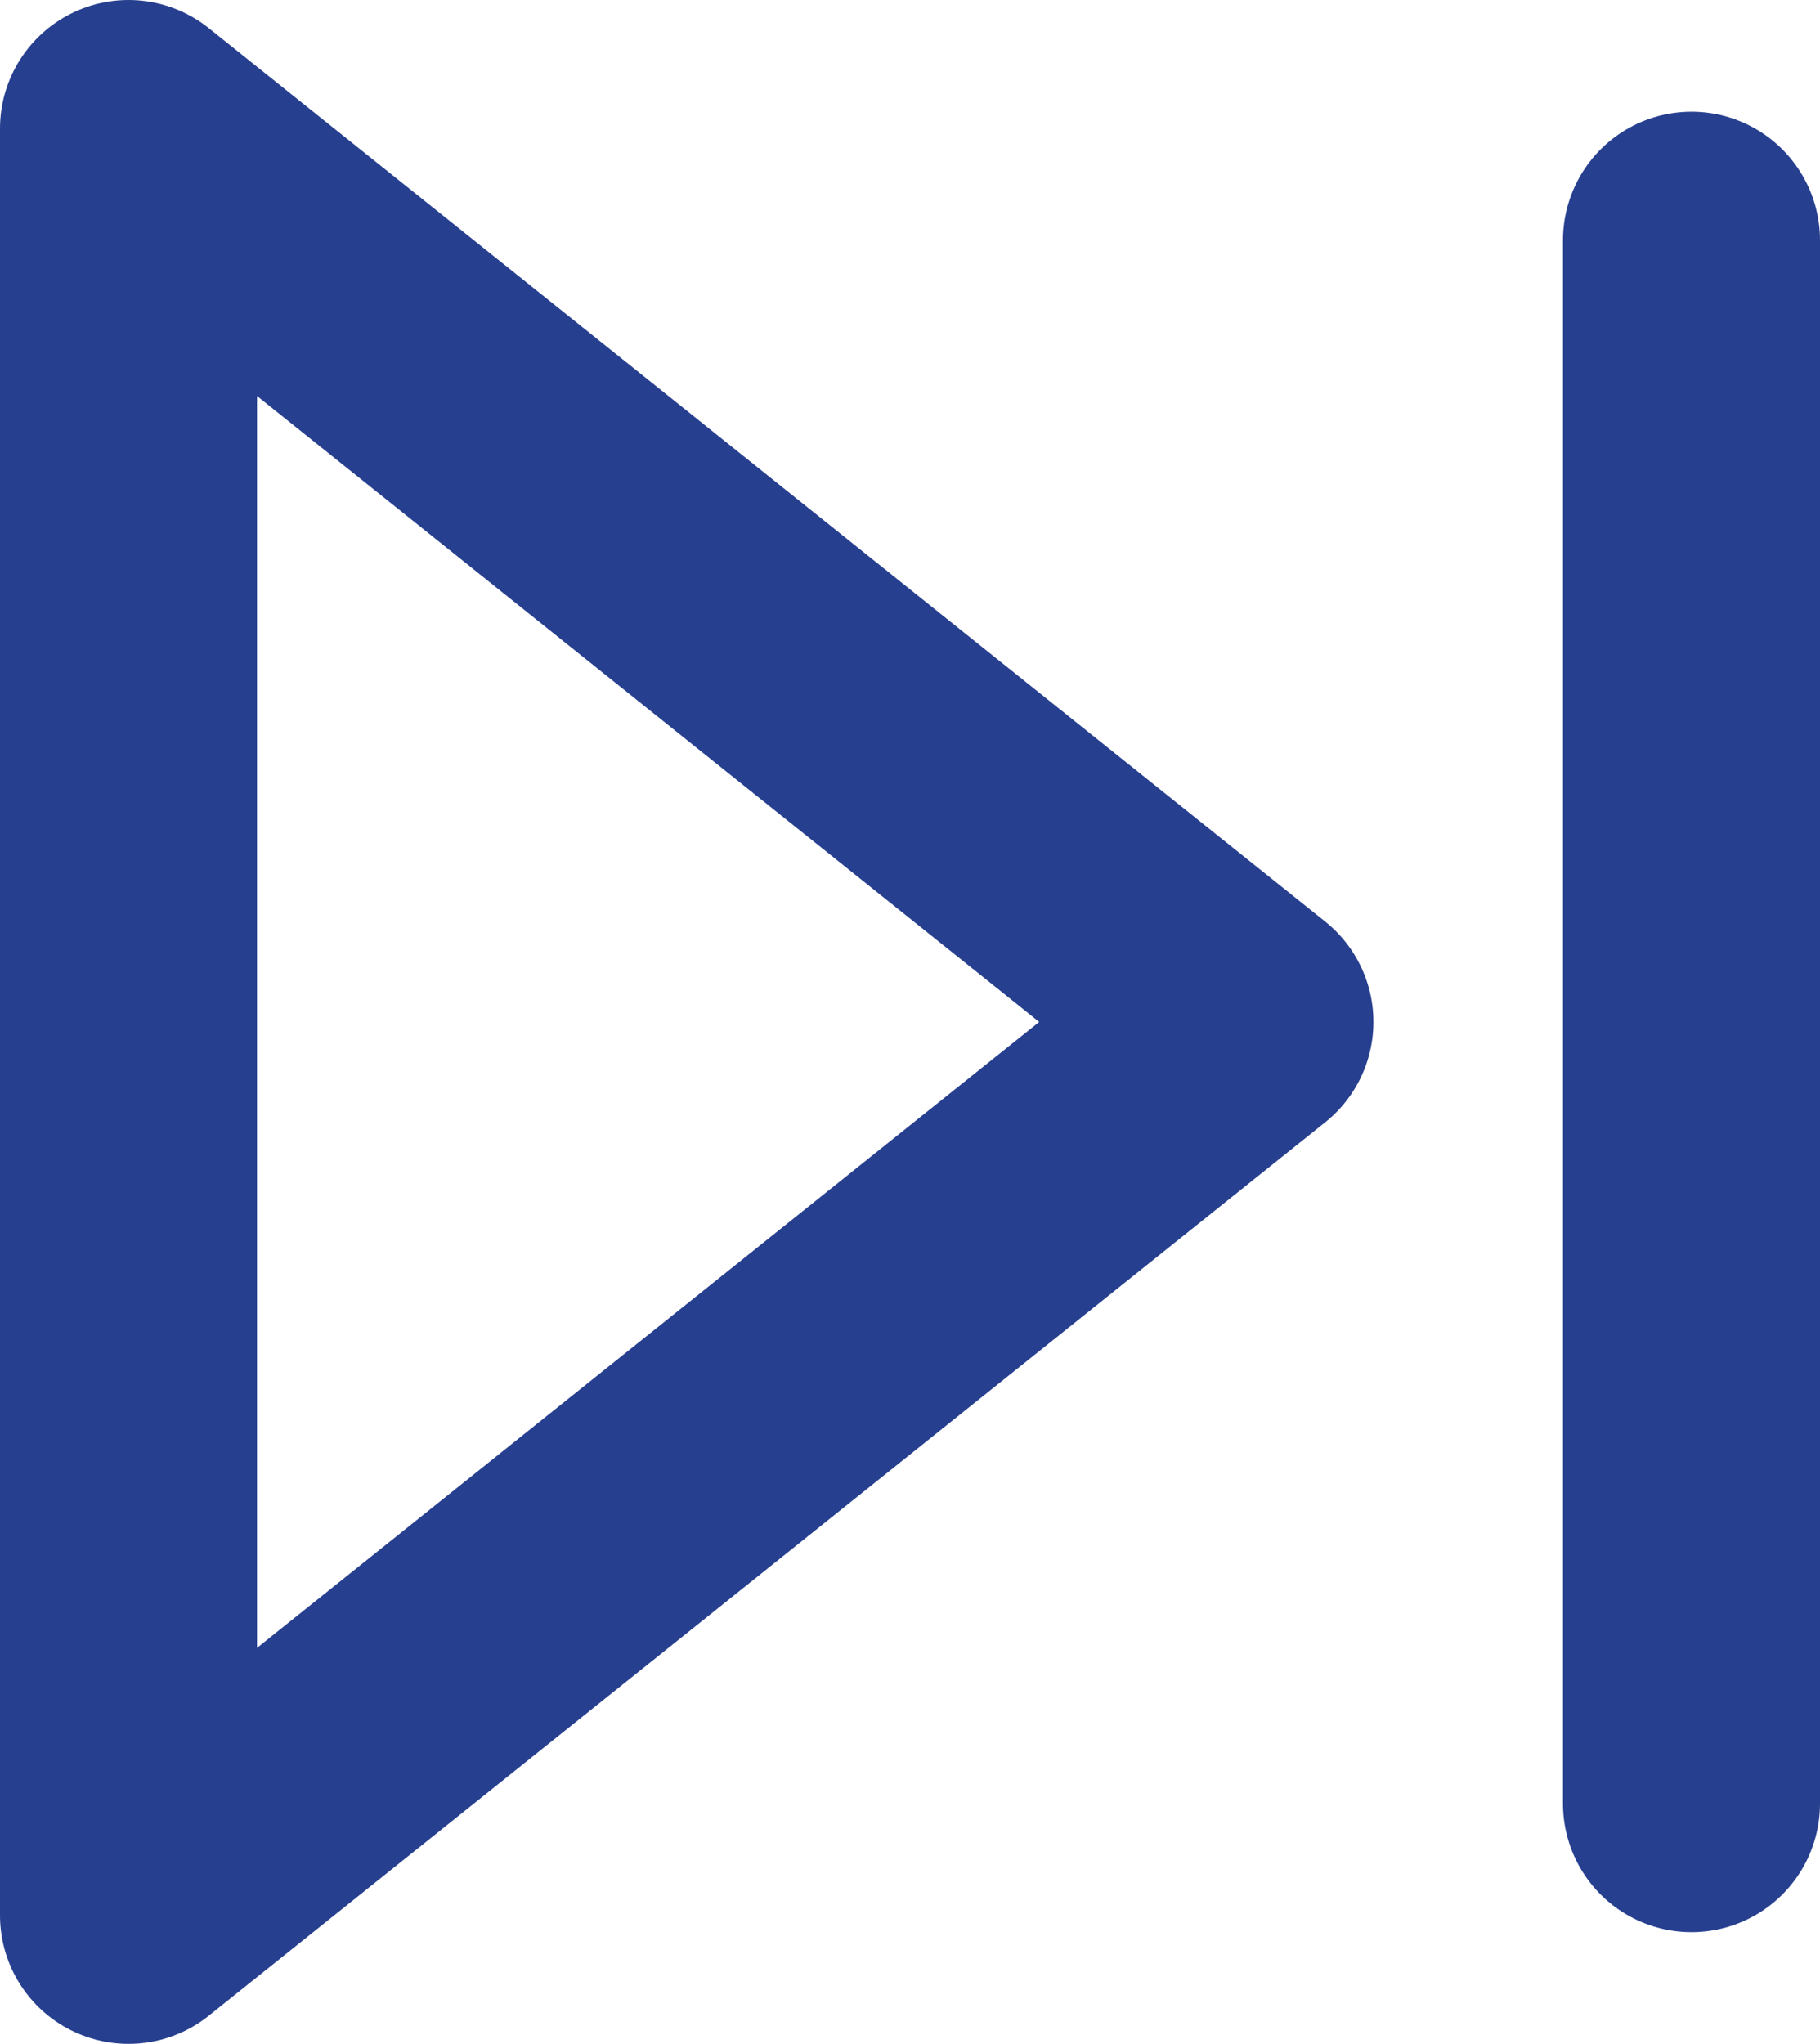
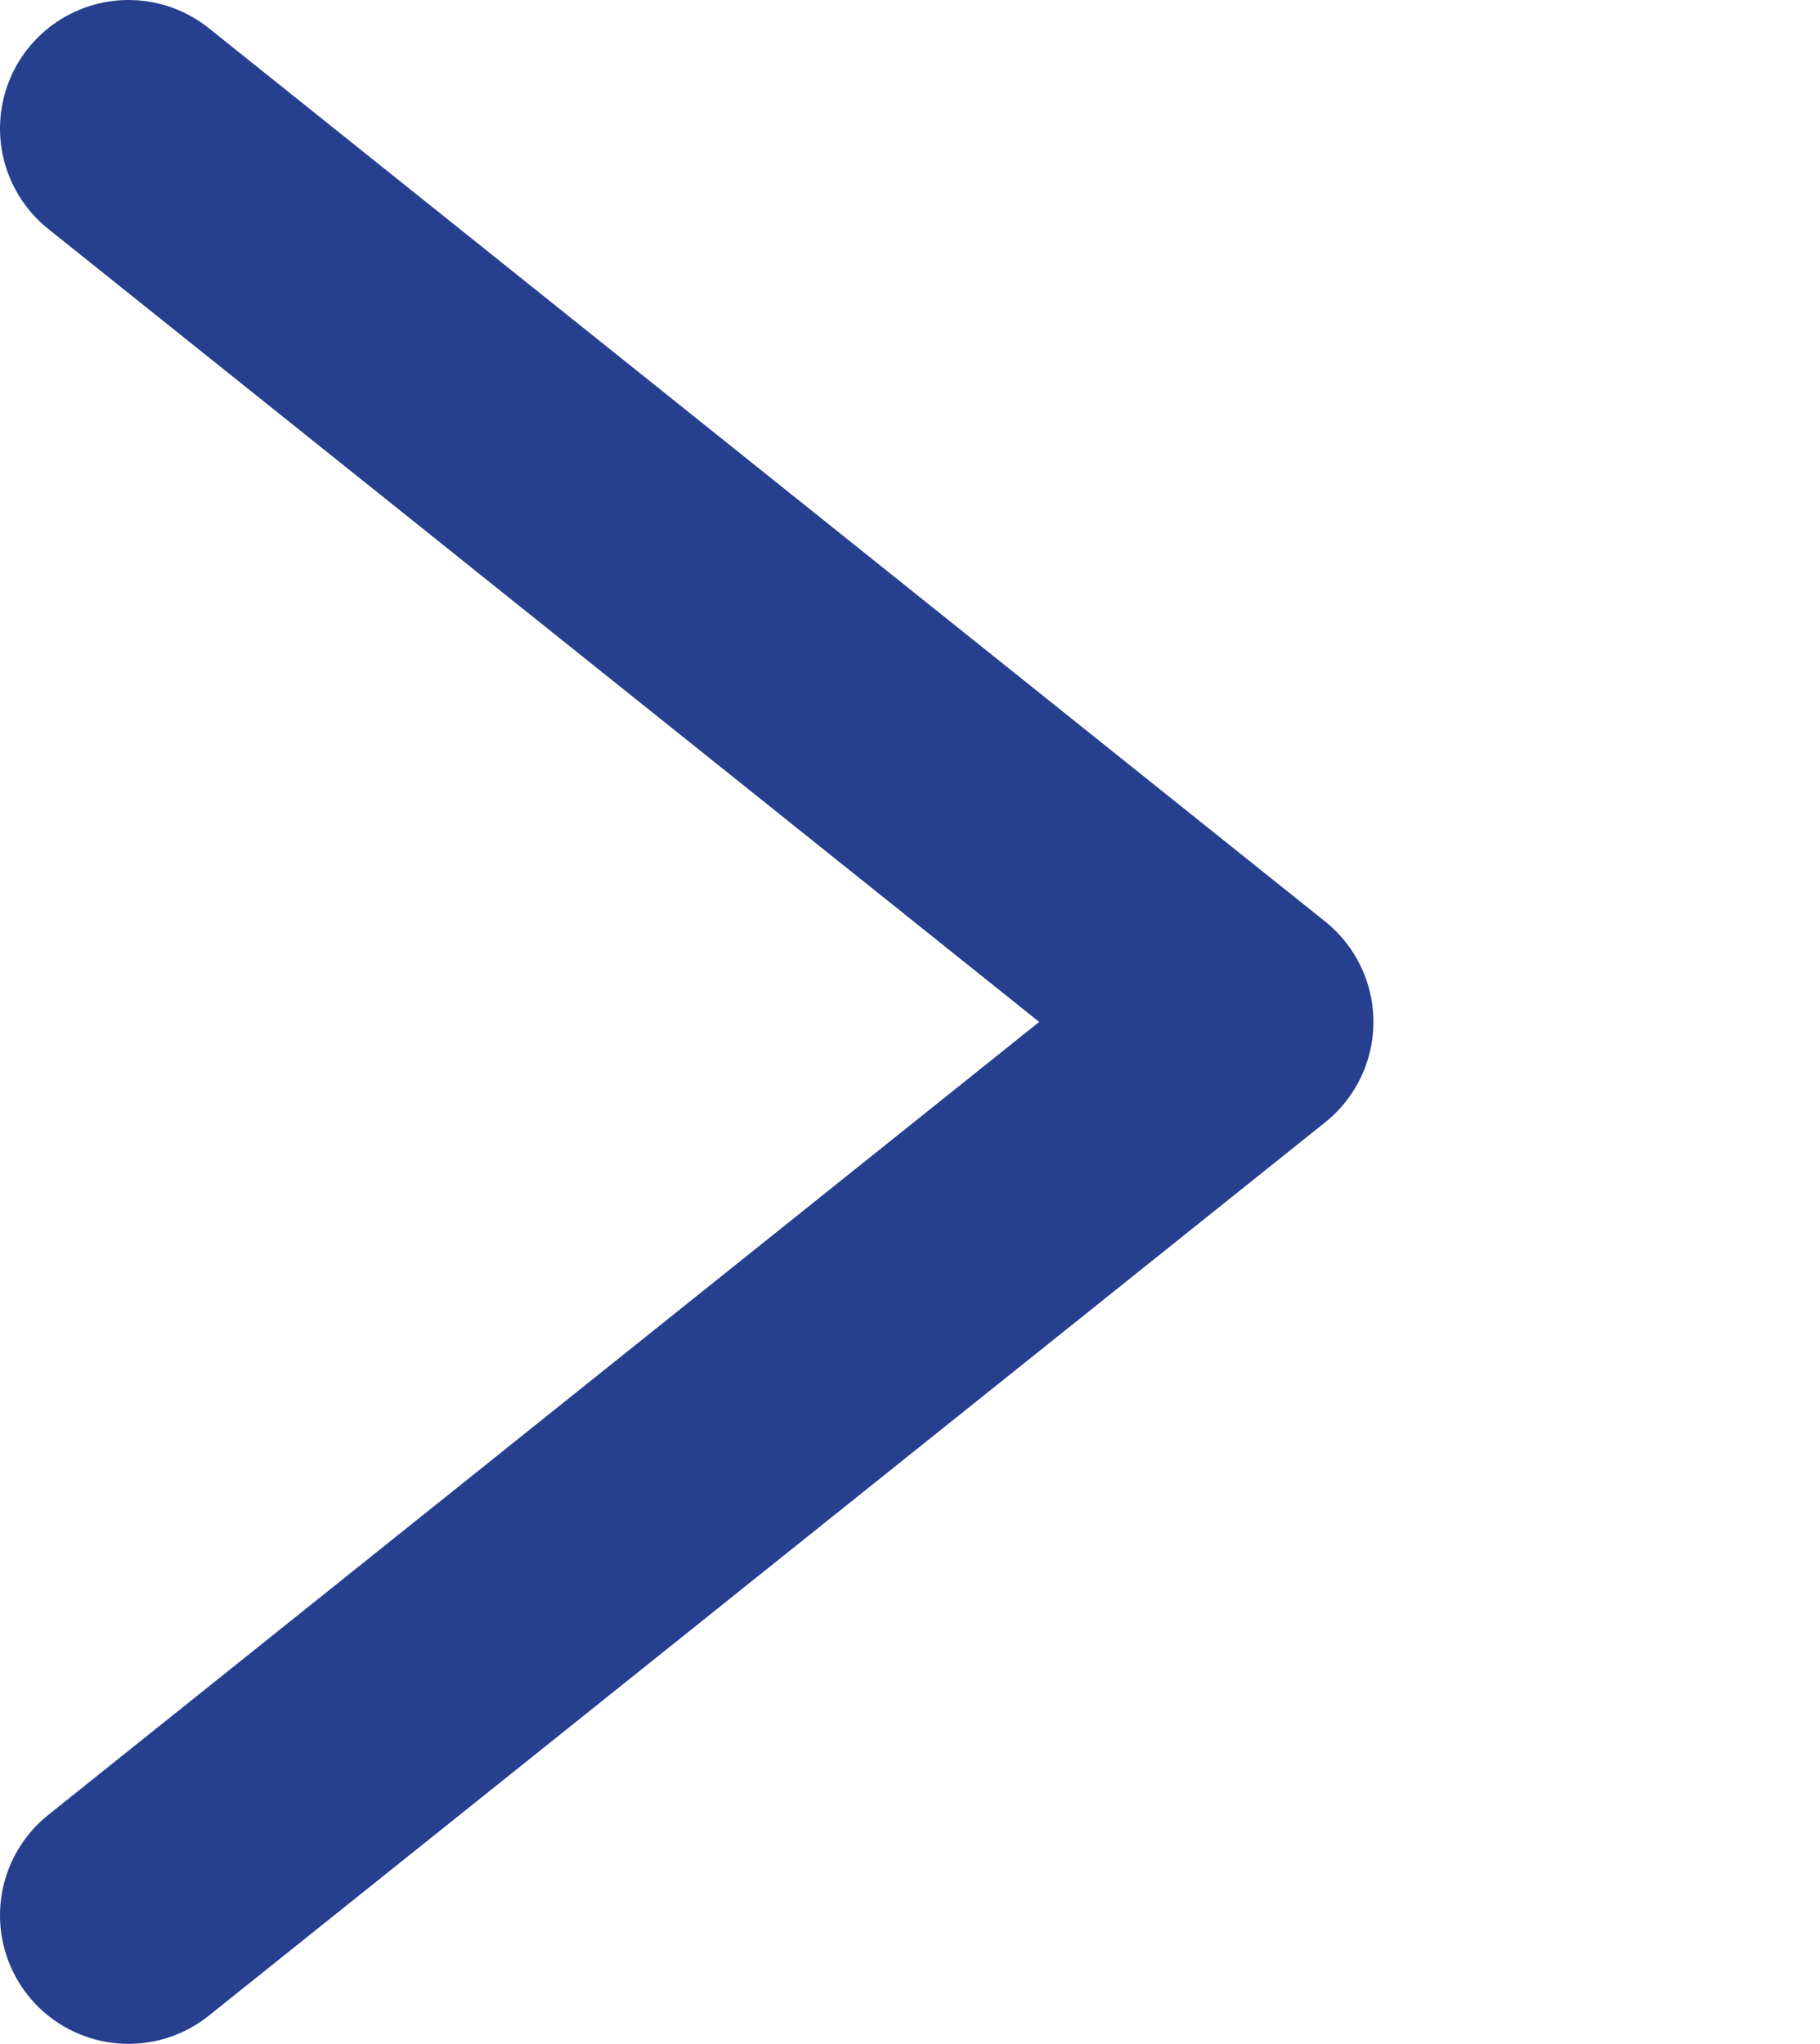
<svg xmlns="http://www.w3.org/2000/svg" width="14.162" height="15.899" viewBox="0 0 14.162 15.899">
  <g id="Icon_feather-skip-forward" data-name="Icon feather-skip-forward" transform="translate(-6.5 -5)">
-     <path id="Path_4111" data-name="Path 4111" d="M7.5,6l8.687,6.95L7.5,19.9Z" transform="translate(0 0)" fill="none" stroke="#273f8f" stroke-linecap="round" stroke-linejoin="round" stroke-width="2" />
-     <path id="Path_4112" data-name="Path 4112" d="M28.5,7.5V19.662" transform="translate(-8.838 -0.631)" fill="none" stroke="#273f8f" stroke-linecap="round" stroke-linejoin="round" stroke-width="2" />
+     <path id="Path_4111" data-name="Path 4111" d="M7.5,6l8.687,6.95L7.5,19.9" transform="translate(0 0)" fill="none" stroke="#273f8f" stroke-linecap="round" stroke-linejoin="round" stroke-width="2" />
  </g>
</svg>